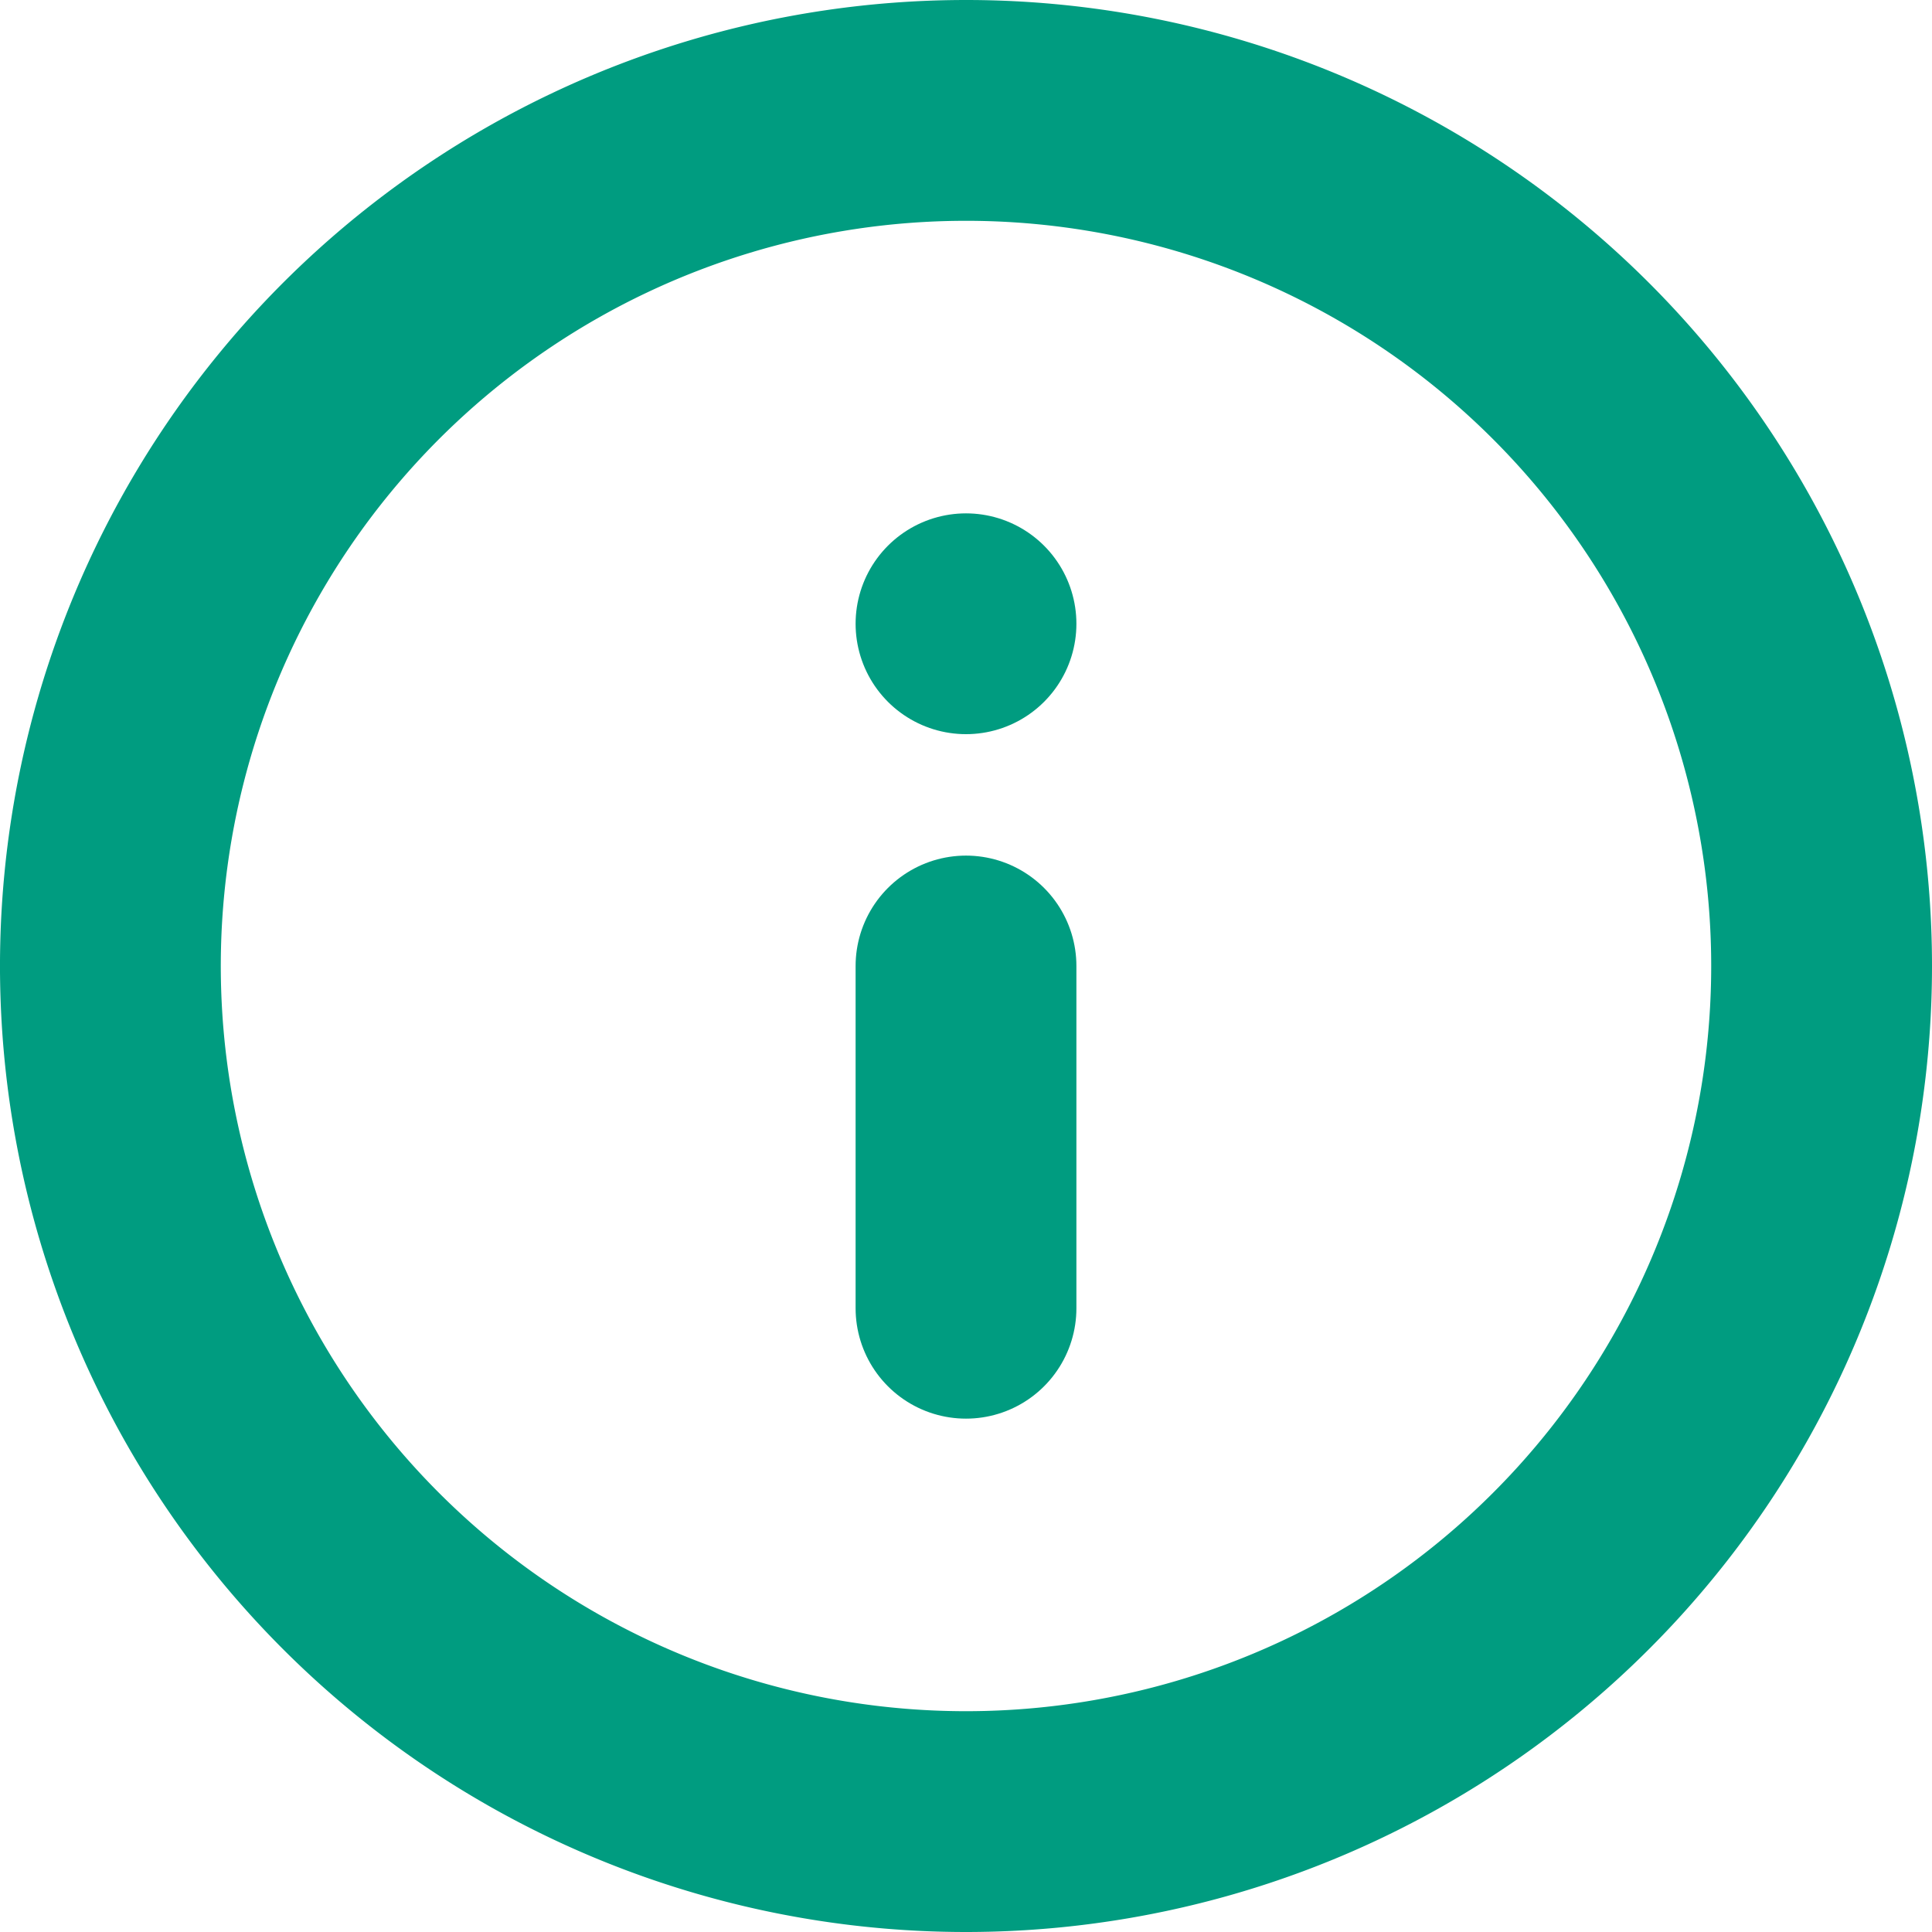
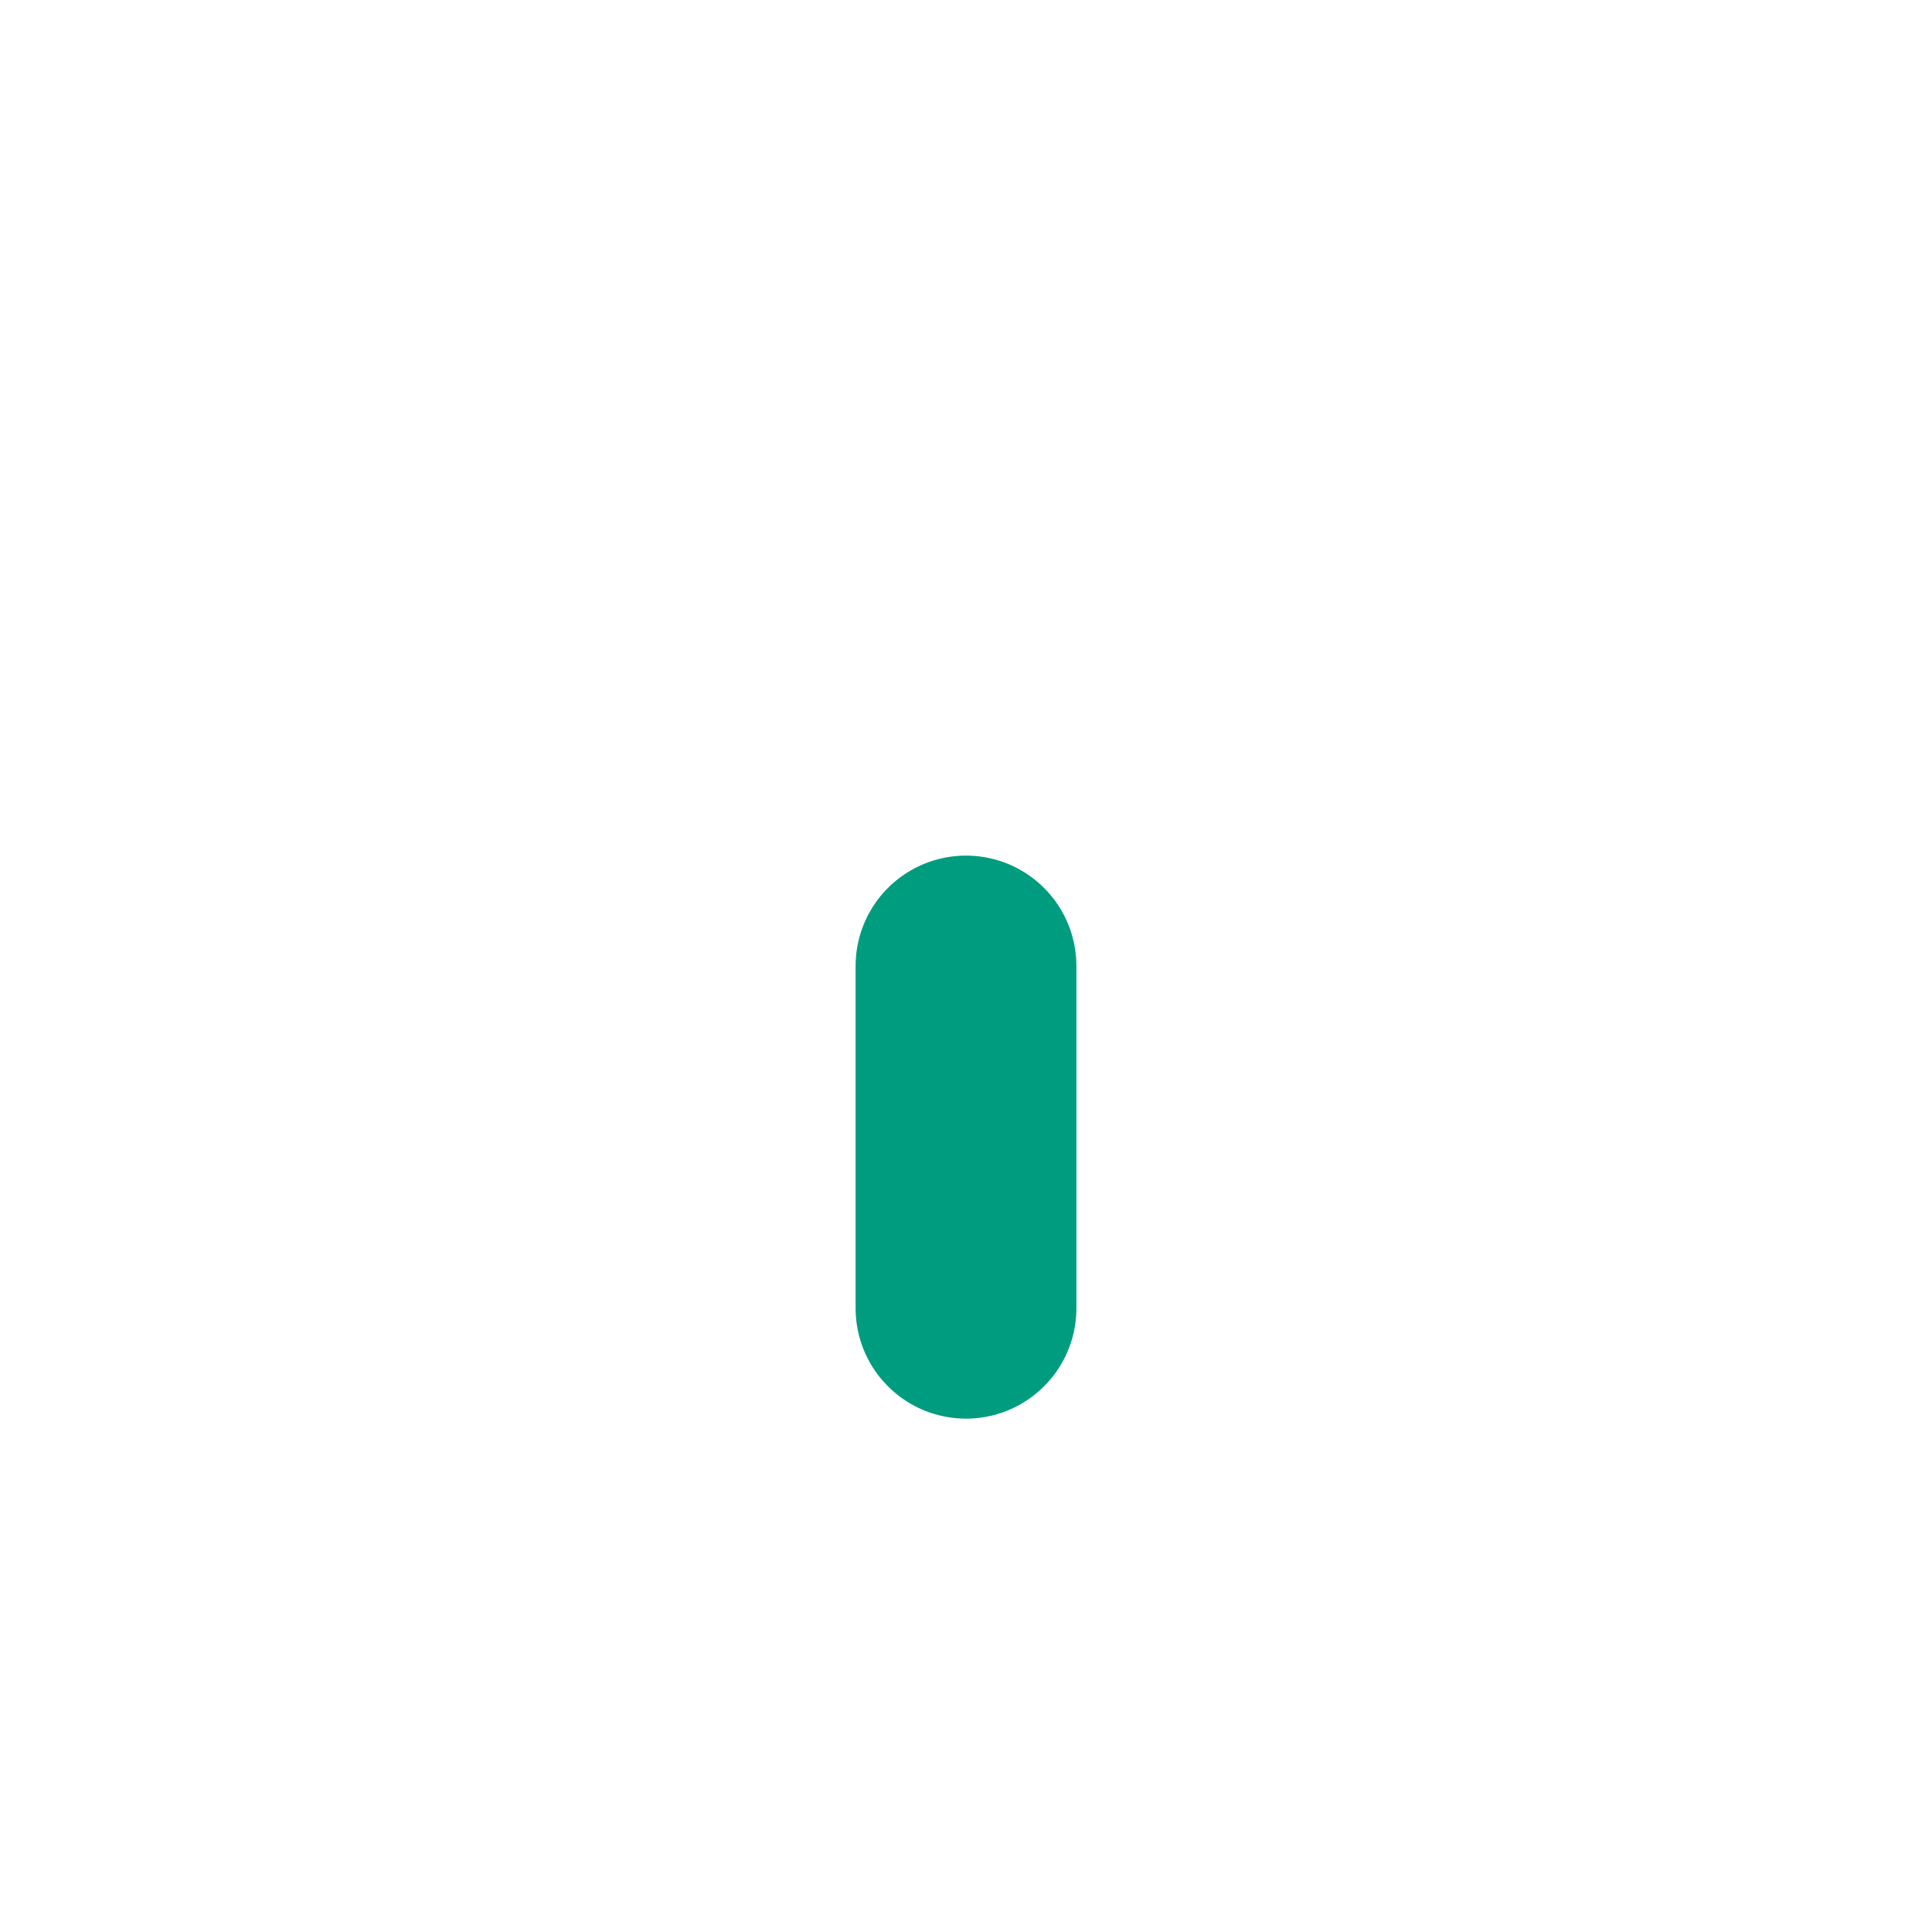
<svg xmlns="http://www.w3.org/2000/svg" width="17.5" height="17.5" viewBox="0 0 17.5 17.5">
  <g id="Icon_feather-info" data-name="Icon feather-info" transform="translate(-2 -2)">
-     <path id="Tracé_9082" data-name="Tracé 9082" d="M18.5,10.75A7.75,7.75,0,1,1,10.75,3a7.75,7.75,0,0,1,7.75,7.75Z" fill="none" stroke="#009c80" stroke-linecap="round" stroke-linejoin="round" stroke-width="2" />
    <path id="Tracé_9083" data-name="Tracé 9083" d="M18,21.1V18" transform="translate(-7.25 -7.25)" fill="none" stroke="#009c80" stroke-linecap="round" stroke-linejoin="round" stroke-width="2" />
-     <path id="Tracé_9084" data-name="Tracé 9084" d="M18,12h0" transform="translate(-7.25 -4.35)" fill="none" stroke="#009c80" stroke-linecap="round" stroke-linejoin="round" stroke-width="2" />
  </g>
</svg>